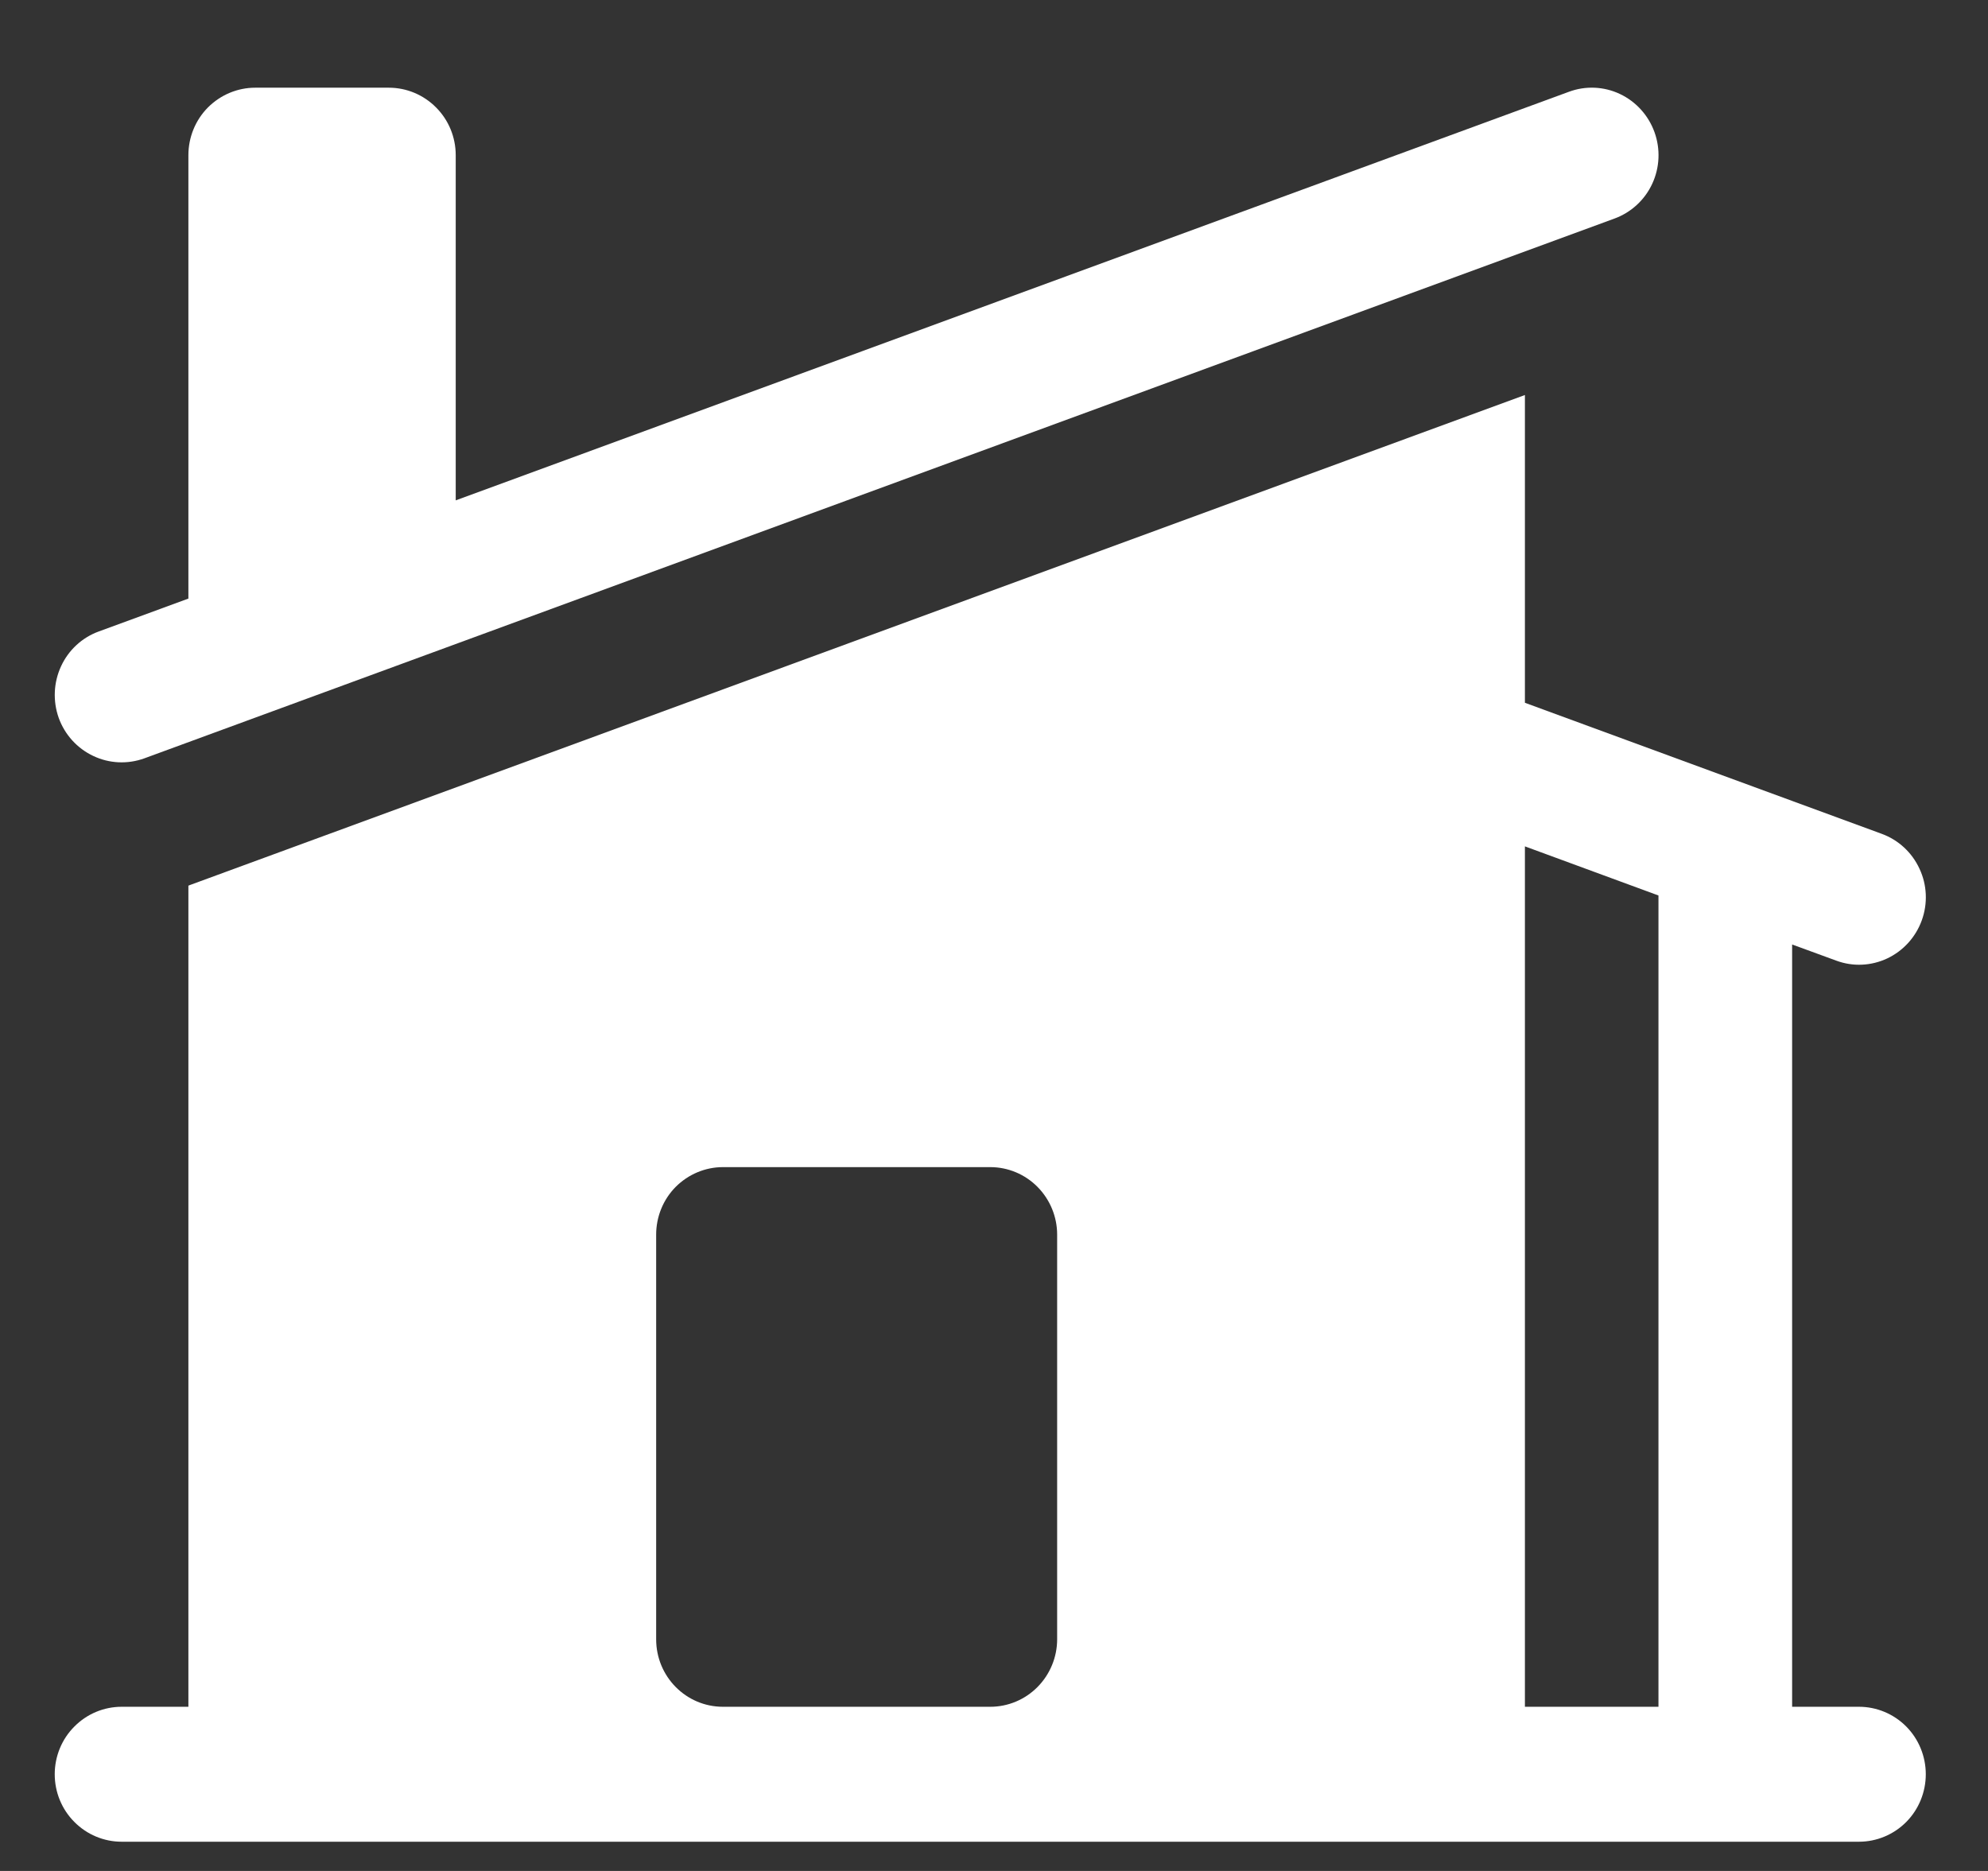
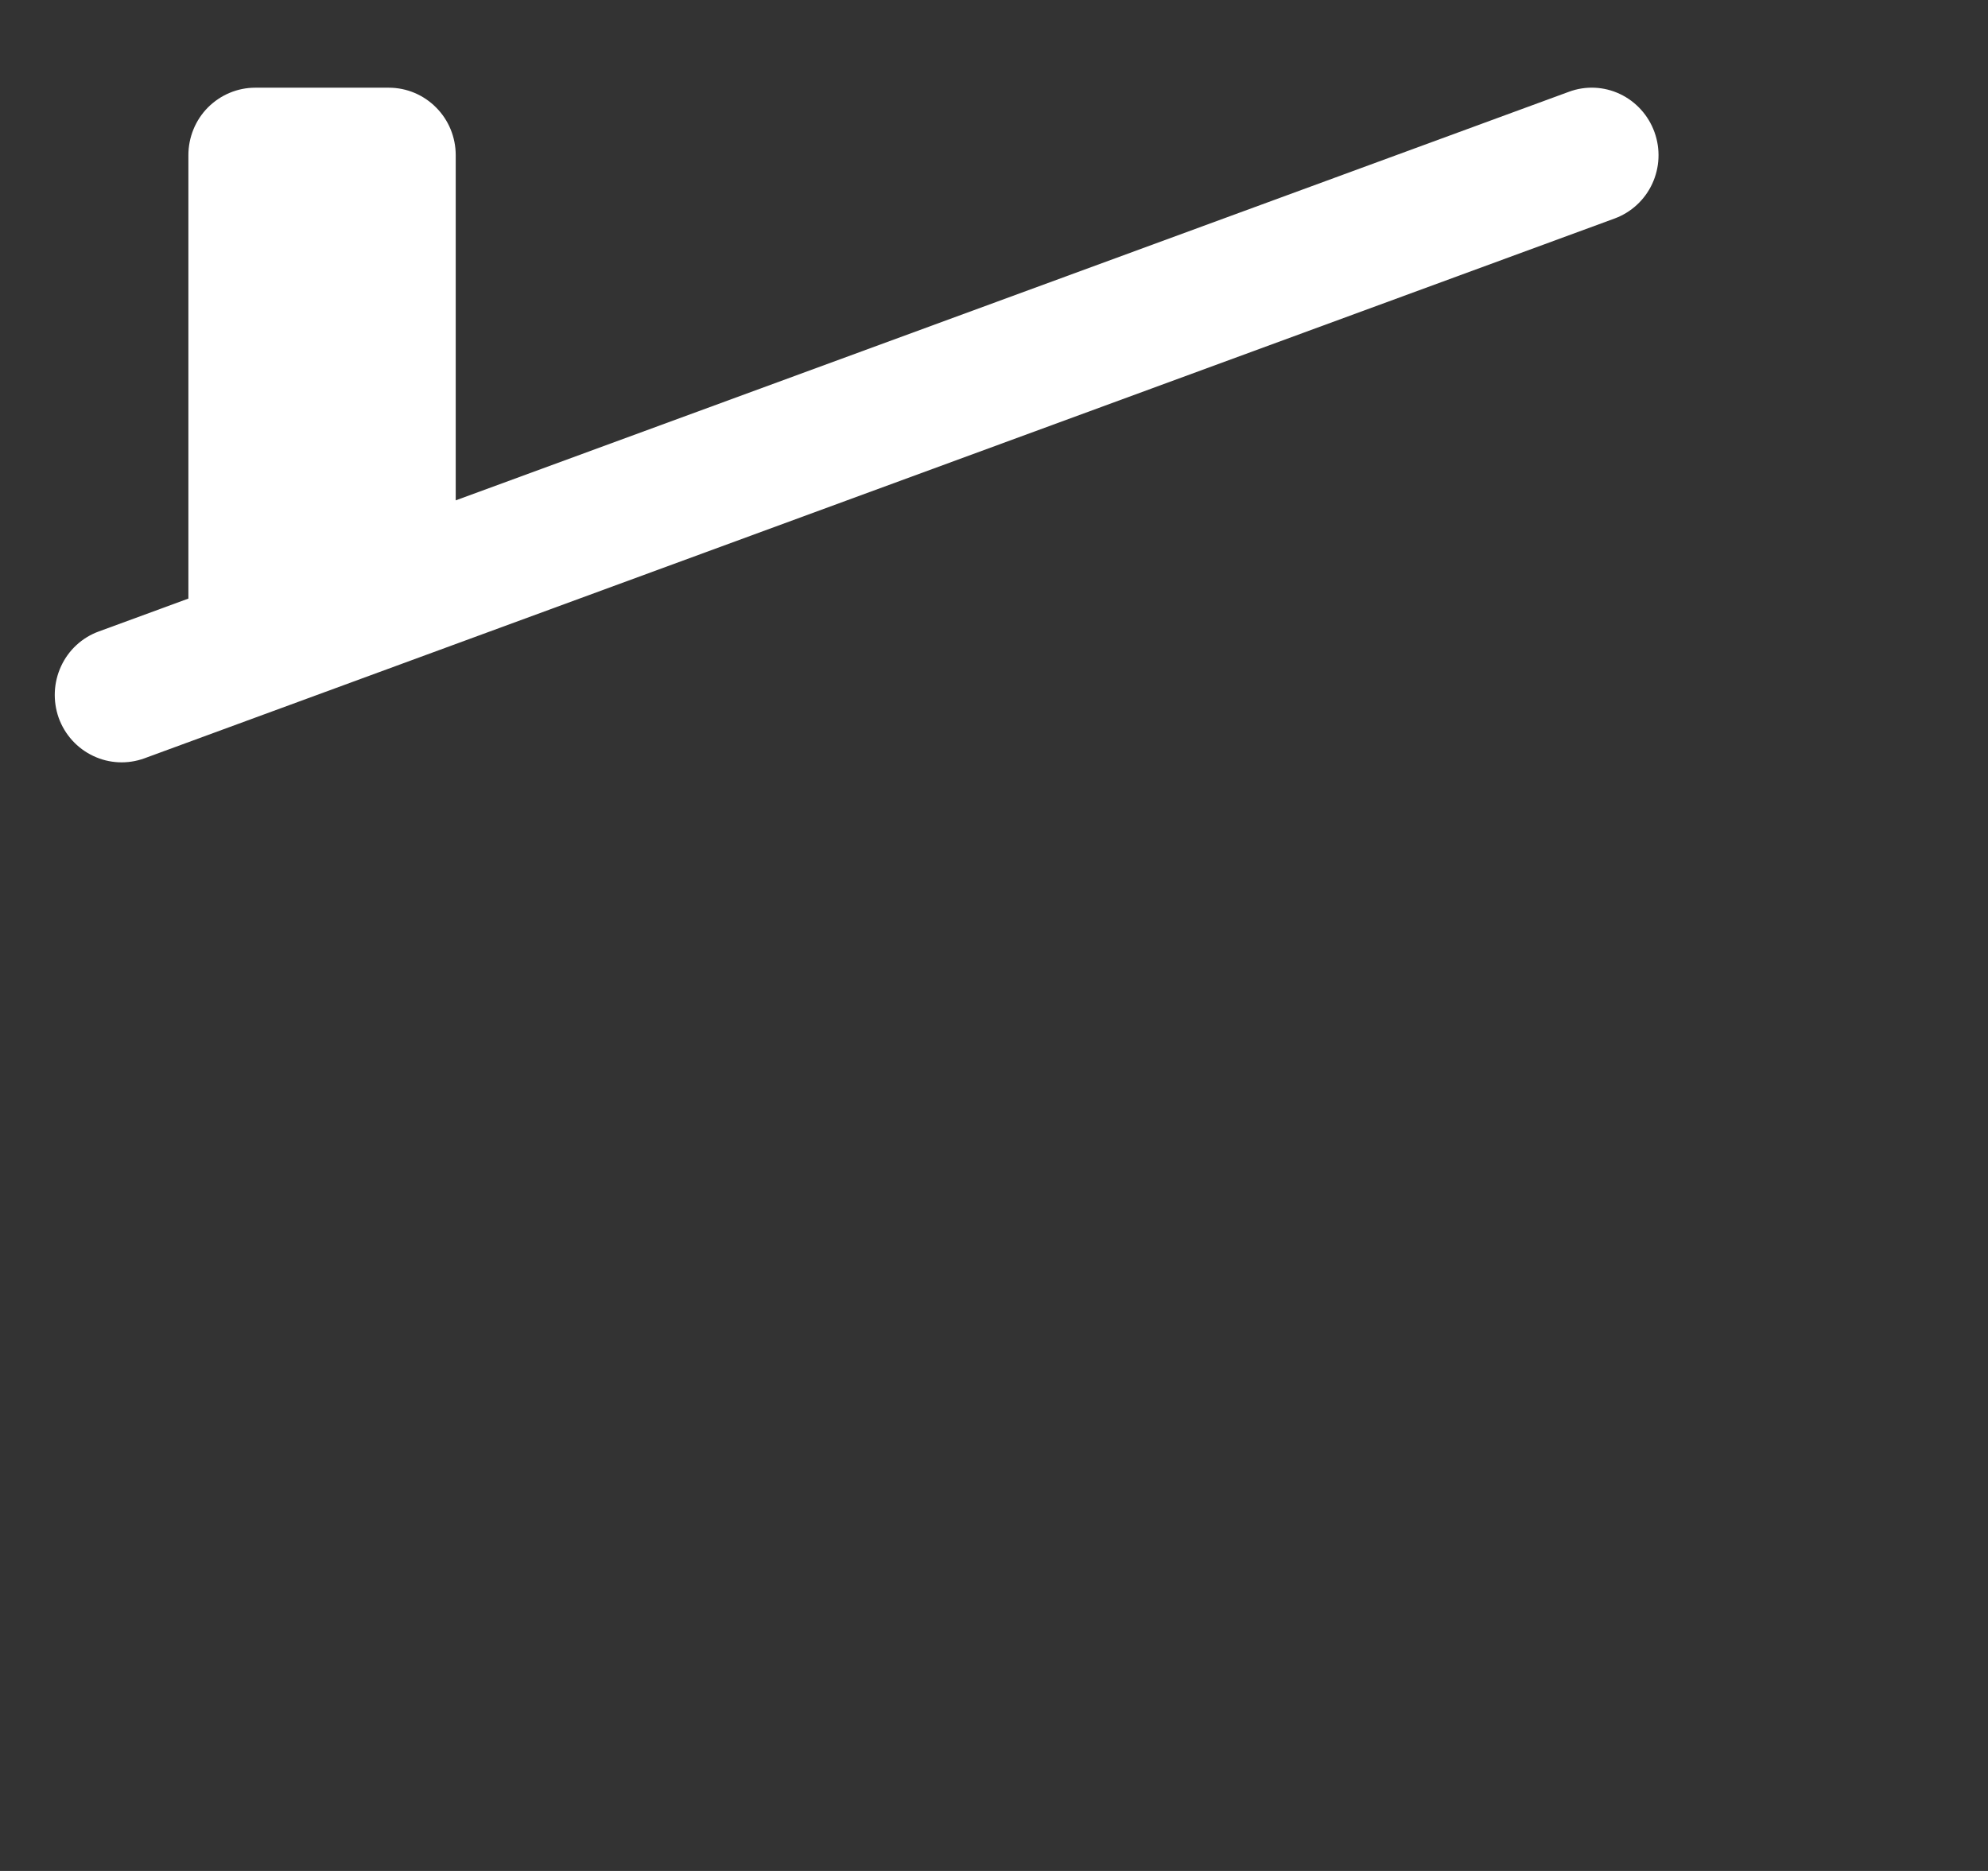
<svg xmlns="http://www.w3.org/2000/svg" width="17" height="16" viewBox="0 0 17 16" fill="none">
  <rect x="0" y="0" width="17" height="16" fill="#333333" stroke="none" />
  <path d="M13.806 1.869C13.948 1.817 14.065 1.71 14.129 1.571C14.193 1.433 14.2 1.274 14.148 1.13C14.096 0.986 13.99 0.869 13.853 0.804C13.716 0.739 13.558 0.732 13.416 0.785L3.897 4.279V1.327C3.897 1.174 3.837 1.027 3.729 0.919C3.622 0.811 3.477 0.75 3.325 0.75H2.182C2.031 0.75 1.886 0.811 1.778 0.919C1.671 1.027 1.611 1.174 1.611 1.327V5.119L0.845 5.4C0.702 5.452 0.586 5.559 0.522 5.698C0.458 5.837 0.451 5.995 0.502 6.139C0.554 6.283 0.66 6.4 0.798 6.465C0.935 6.53 1.092 6.537 1.235 6.485L13.806 1.869Z" fill="white" />
-   <path fill-rule="evenodd" clip-rule="evenodd" d="M1.626 7.568L13.04 3.378V6.01L16.092 7.131C16.234 7.183 16.35 7.29 16.414 7.429C16.479 7.567 16.486 7.726 16.434 7.87C16.382 8.014 16.276 8.131 16.139 8.196C16.001 8.261 15.844 8.268 15.702 8.215L15.325 8.077V14.596H15.897C16.048 14.596 16.194 14.657 16.301 14.765C16.408 14.873 16.468 15.02 16.468 15.173C16.468 15.326 16.408 15.473 16.301 15.581C16.194 15.689 16.048 15.75 15.897 15.75H1.04C0.888 15.75 0.743 15.689 0.636 15.581C0.528 15.473 0.468 15.326 0.468 15.173C0.468 15.02 0.528 14.873 0.636 14.765C0.743 14.657 0.888 14.596 1.04 14.596H1.611V7.574L1.626 7.568ZM13.04 14.596V7.238L14.182 7.658V14.596H13.04ZM6.182 9.981C6.031 9.981 5.886 10.042 5.778 10.15C5.671 10.258 5.611 10.405 5.611 10.558V14.019C5.611 14.338 5.867 14.596 6.182 14.596H8.468C8.62 14.596 8.765 14.535 8.872 14.427C8.979 14.319 9.04 14.172 9.04 14.019V10.558C9.04 10.405 8.979 10.258 8.872 10.15C8.765 10.042 8.62 9.981 8.468 9.981H6.182Z" fill="white" />
</svg>